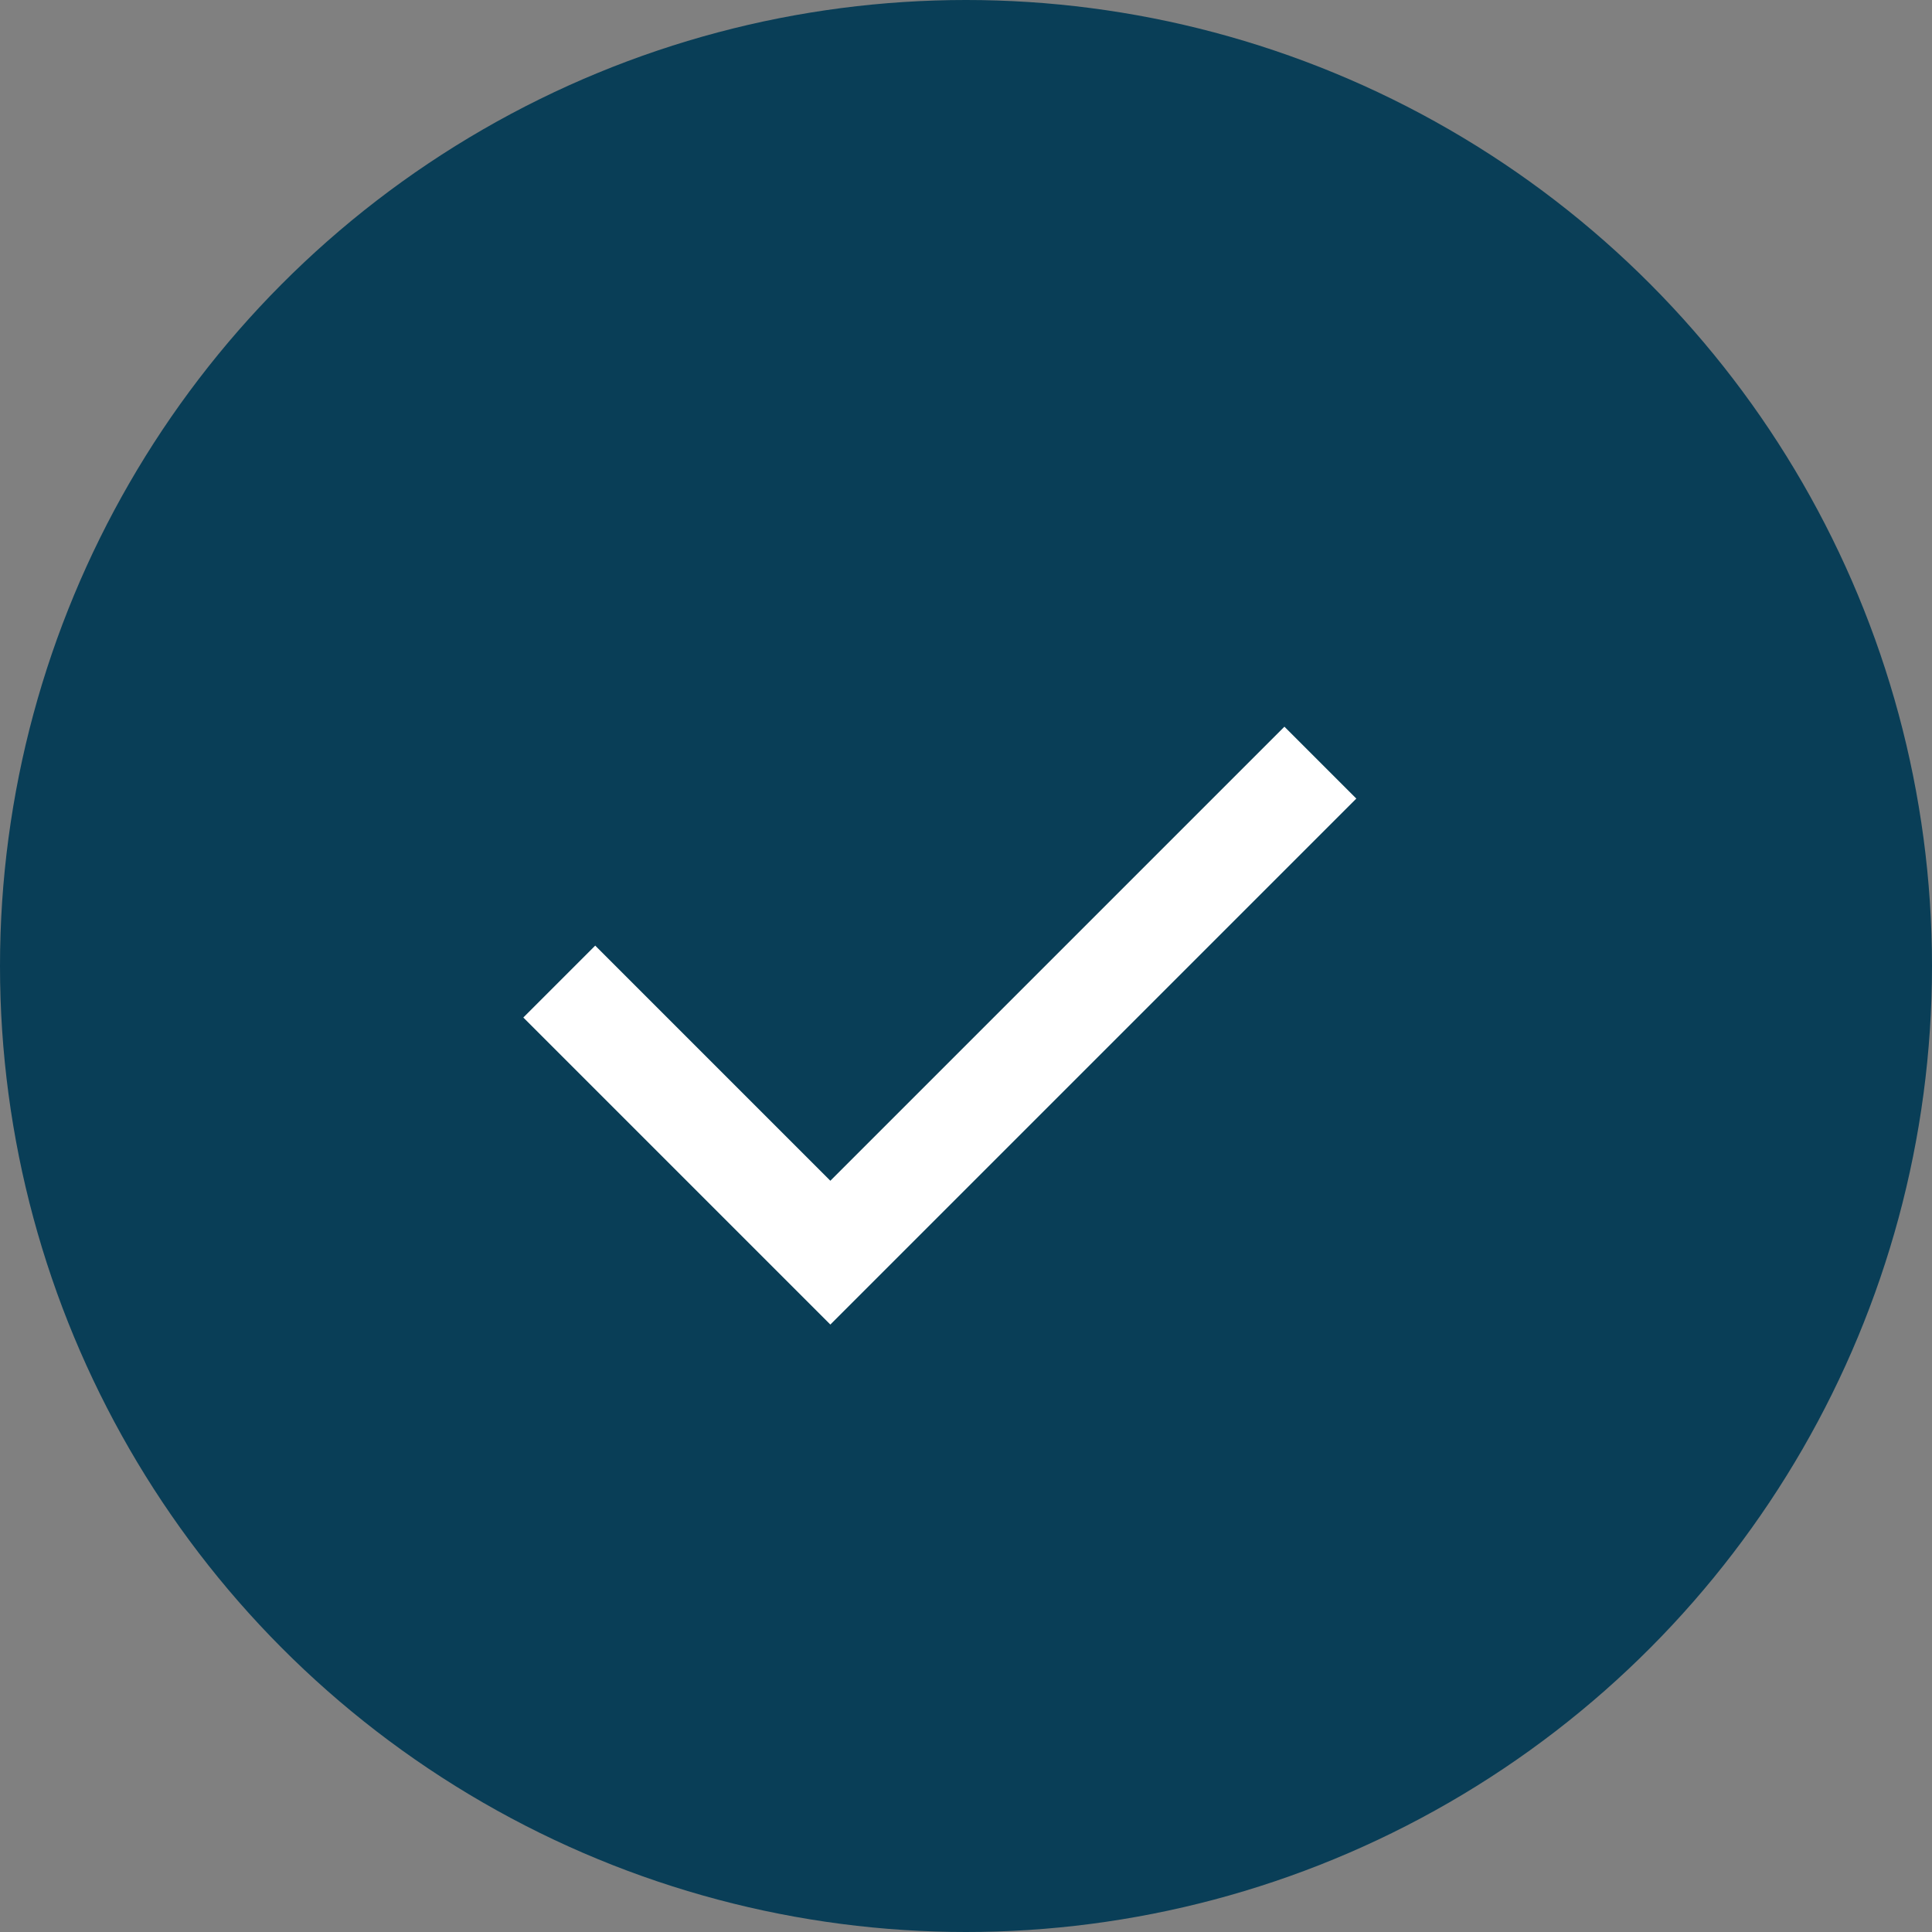
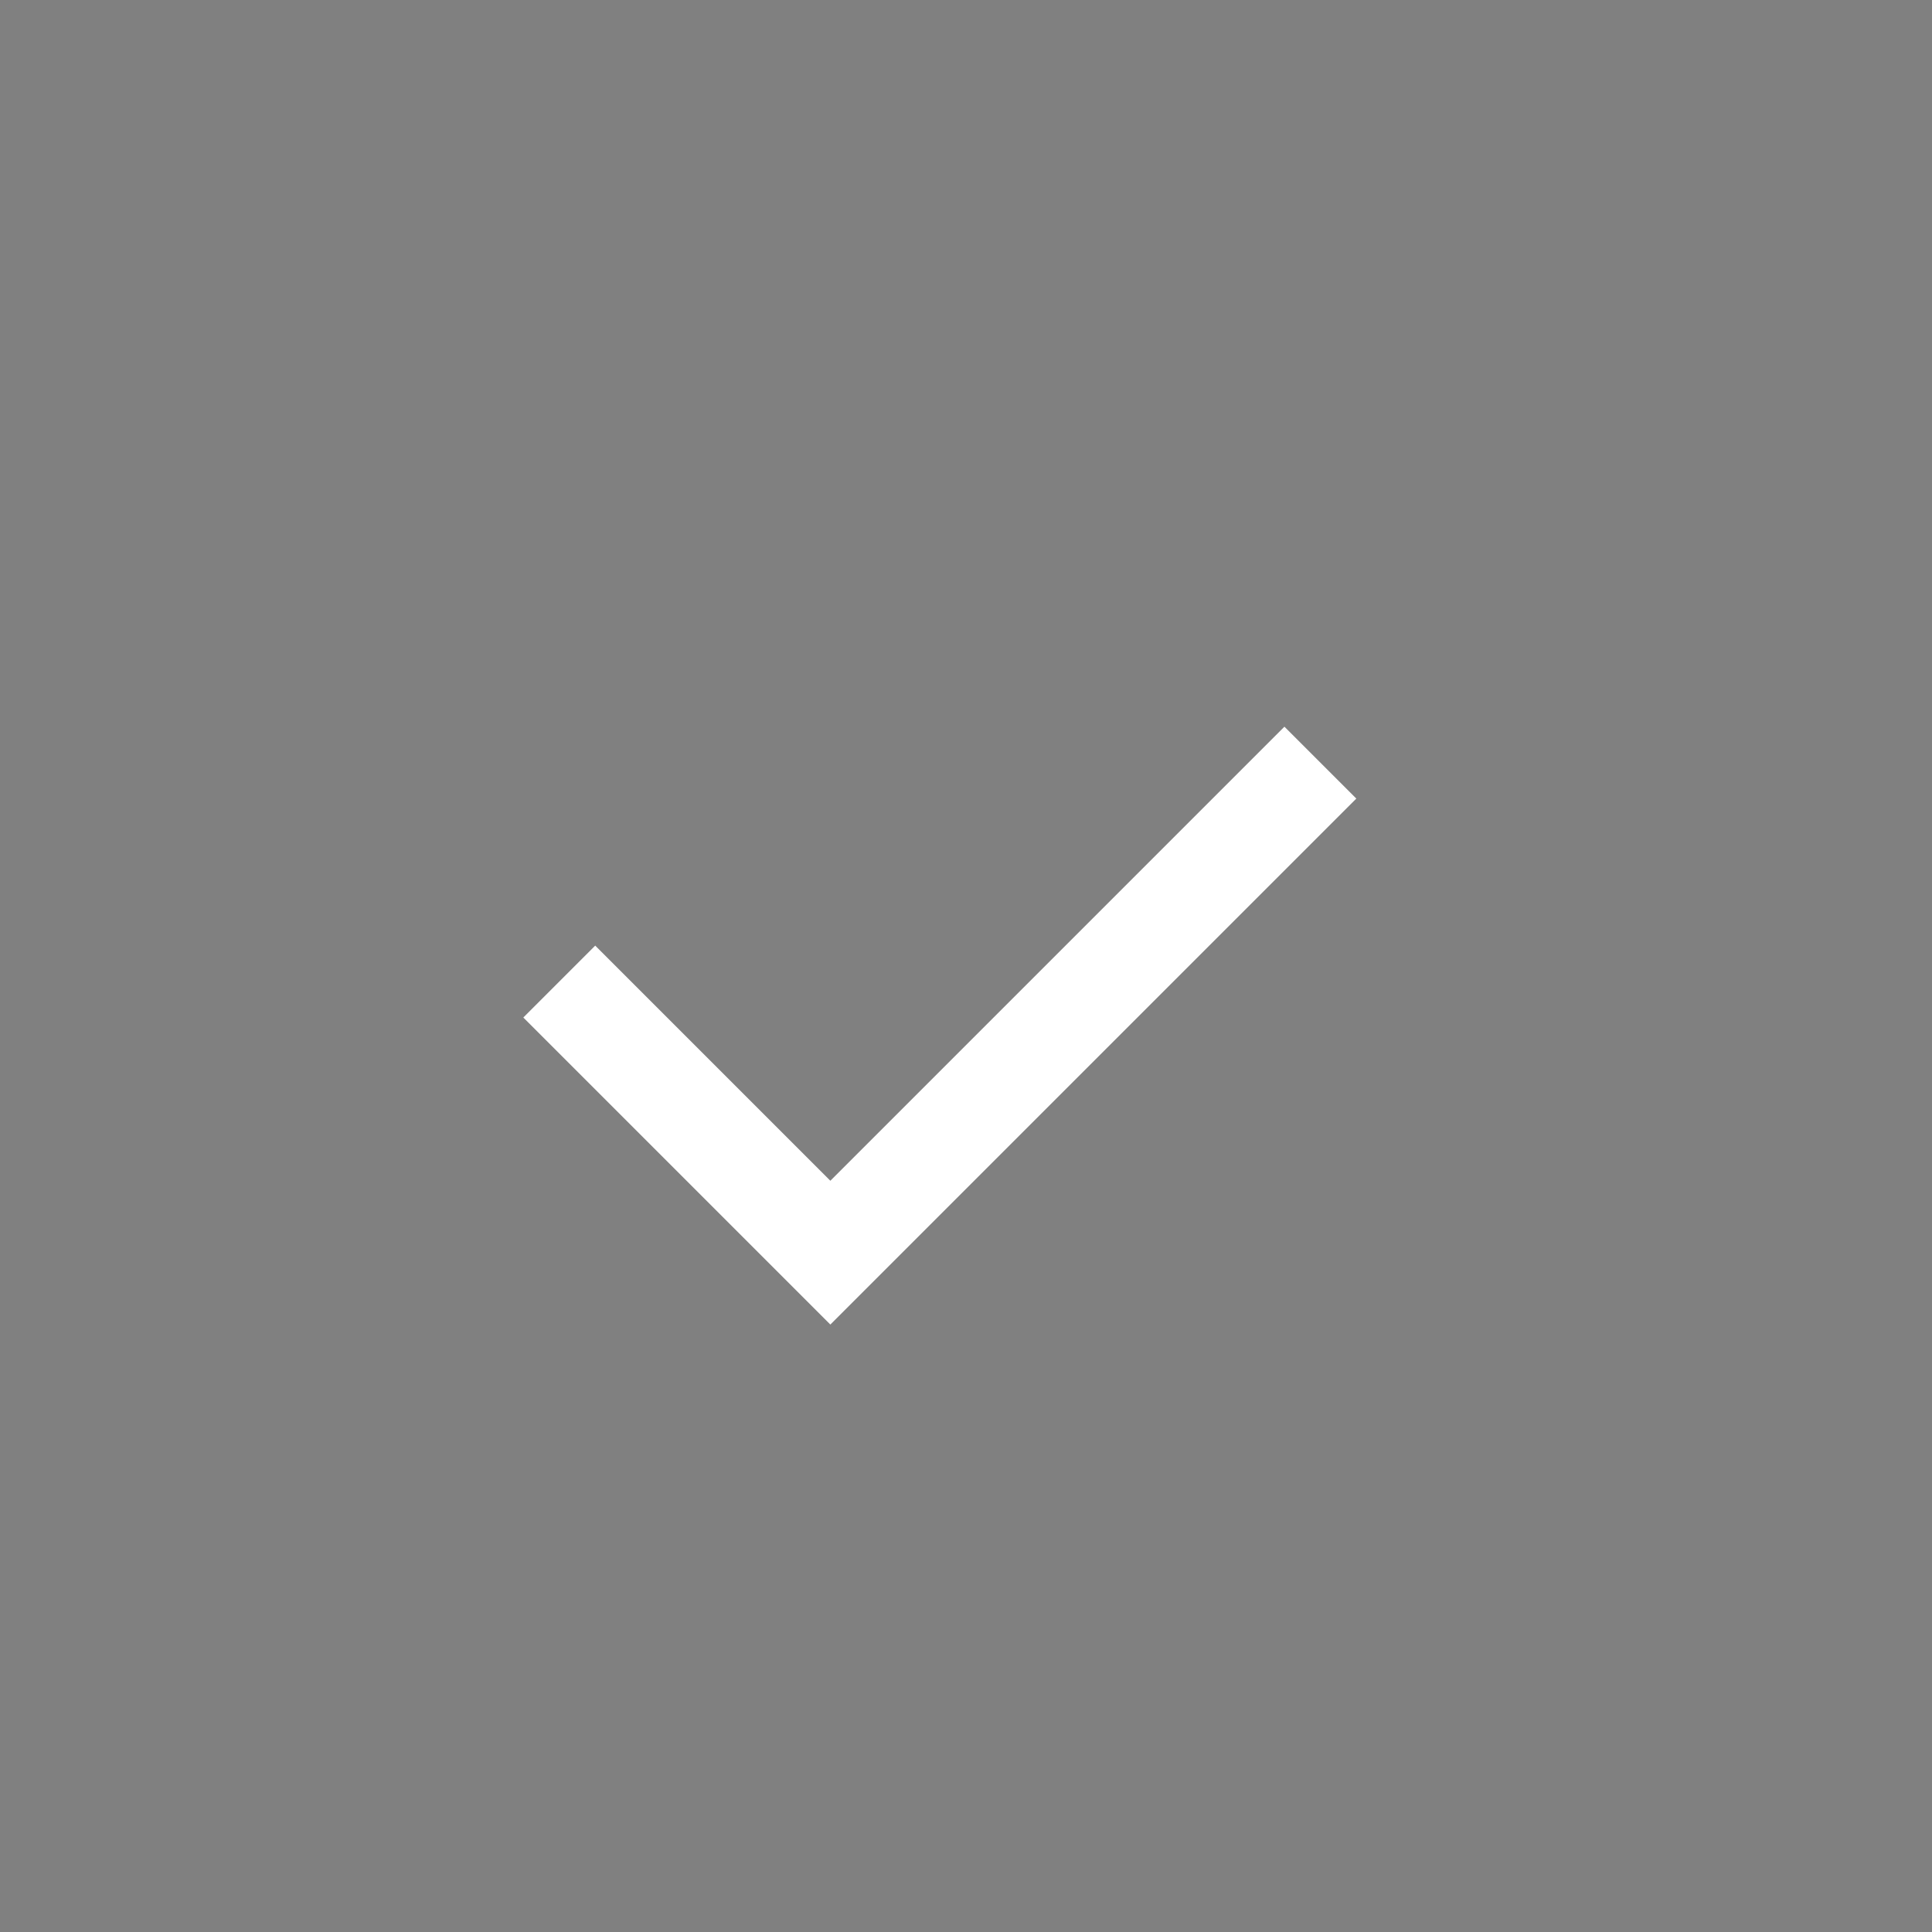
<svg xmlns="http://www.w3.org/2000/svg" width="19" height="19" viewBox="0 0 19 19">
  <rect x="0" y="0" width="19" height="19" fill="#808080" stroke="none" />
  <g id="Group_1" data-name="Group 1" transform="translate(-102 -107)">
-     <circle id="Ellipse_1" data-name="Ellipse 1" cx="9.5" cy="9.5" r="9.5" transform="translate(102 107)" fill="#093e57" />
    <path id="Path_1" data-name="Path 1" d="M108.125,117l2.666,2.666,4.819-4.819" transform="translate(-0.625 -0.347)" fill="none" stroke="#fff" stroke-width="1" />
  </g>
</svg>